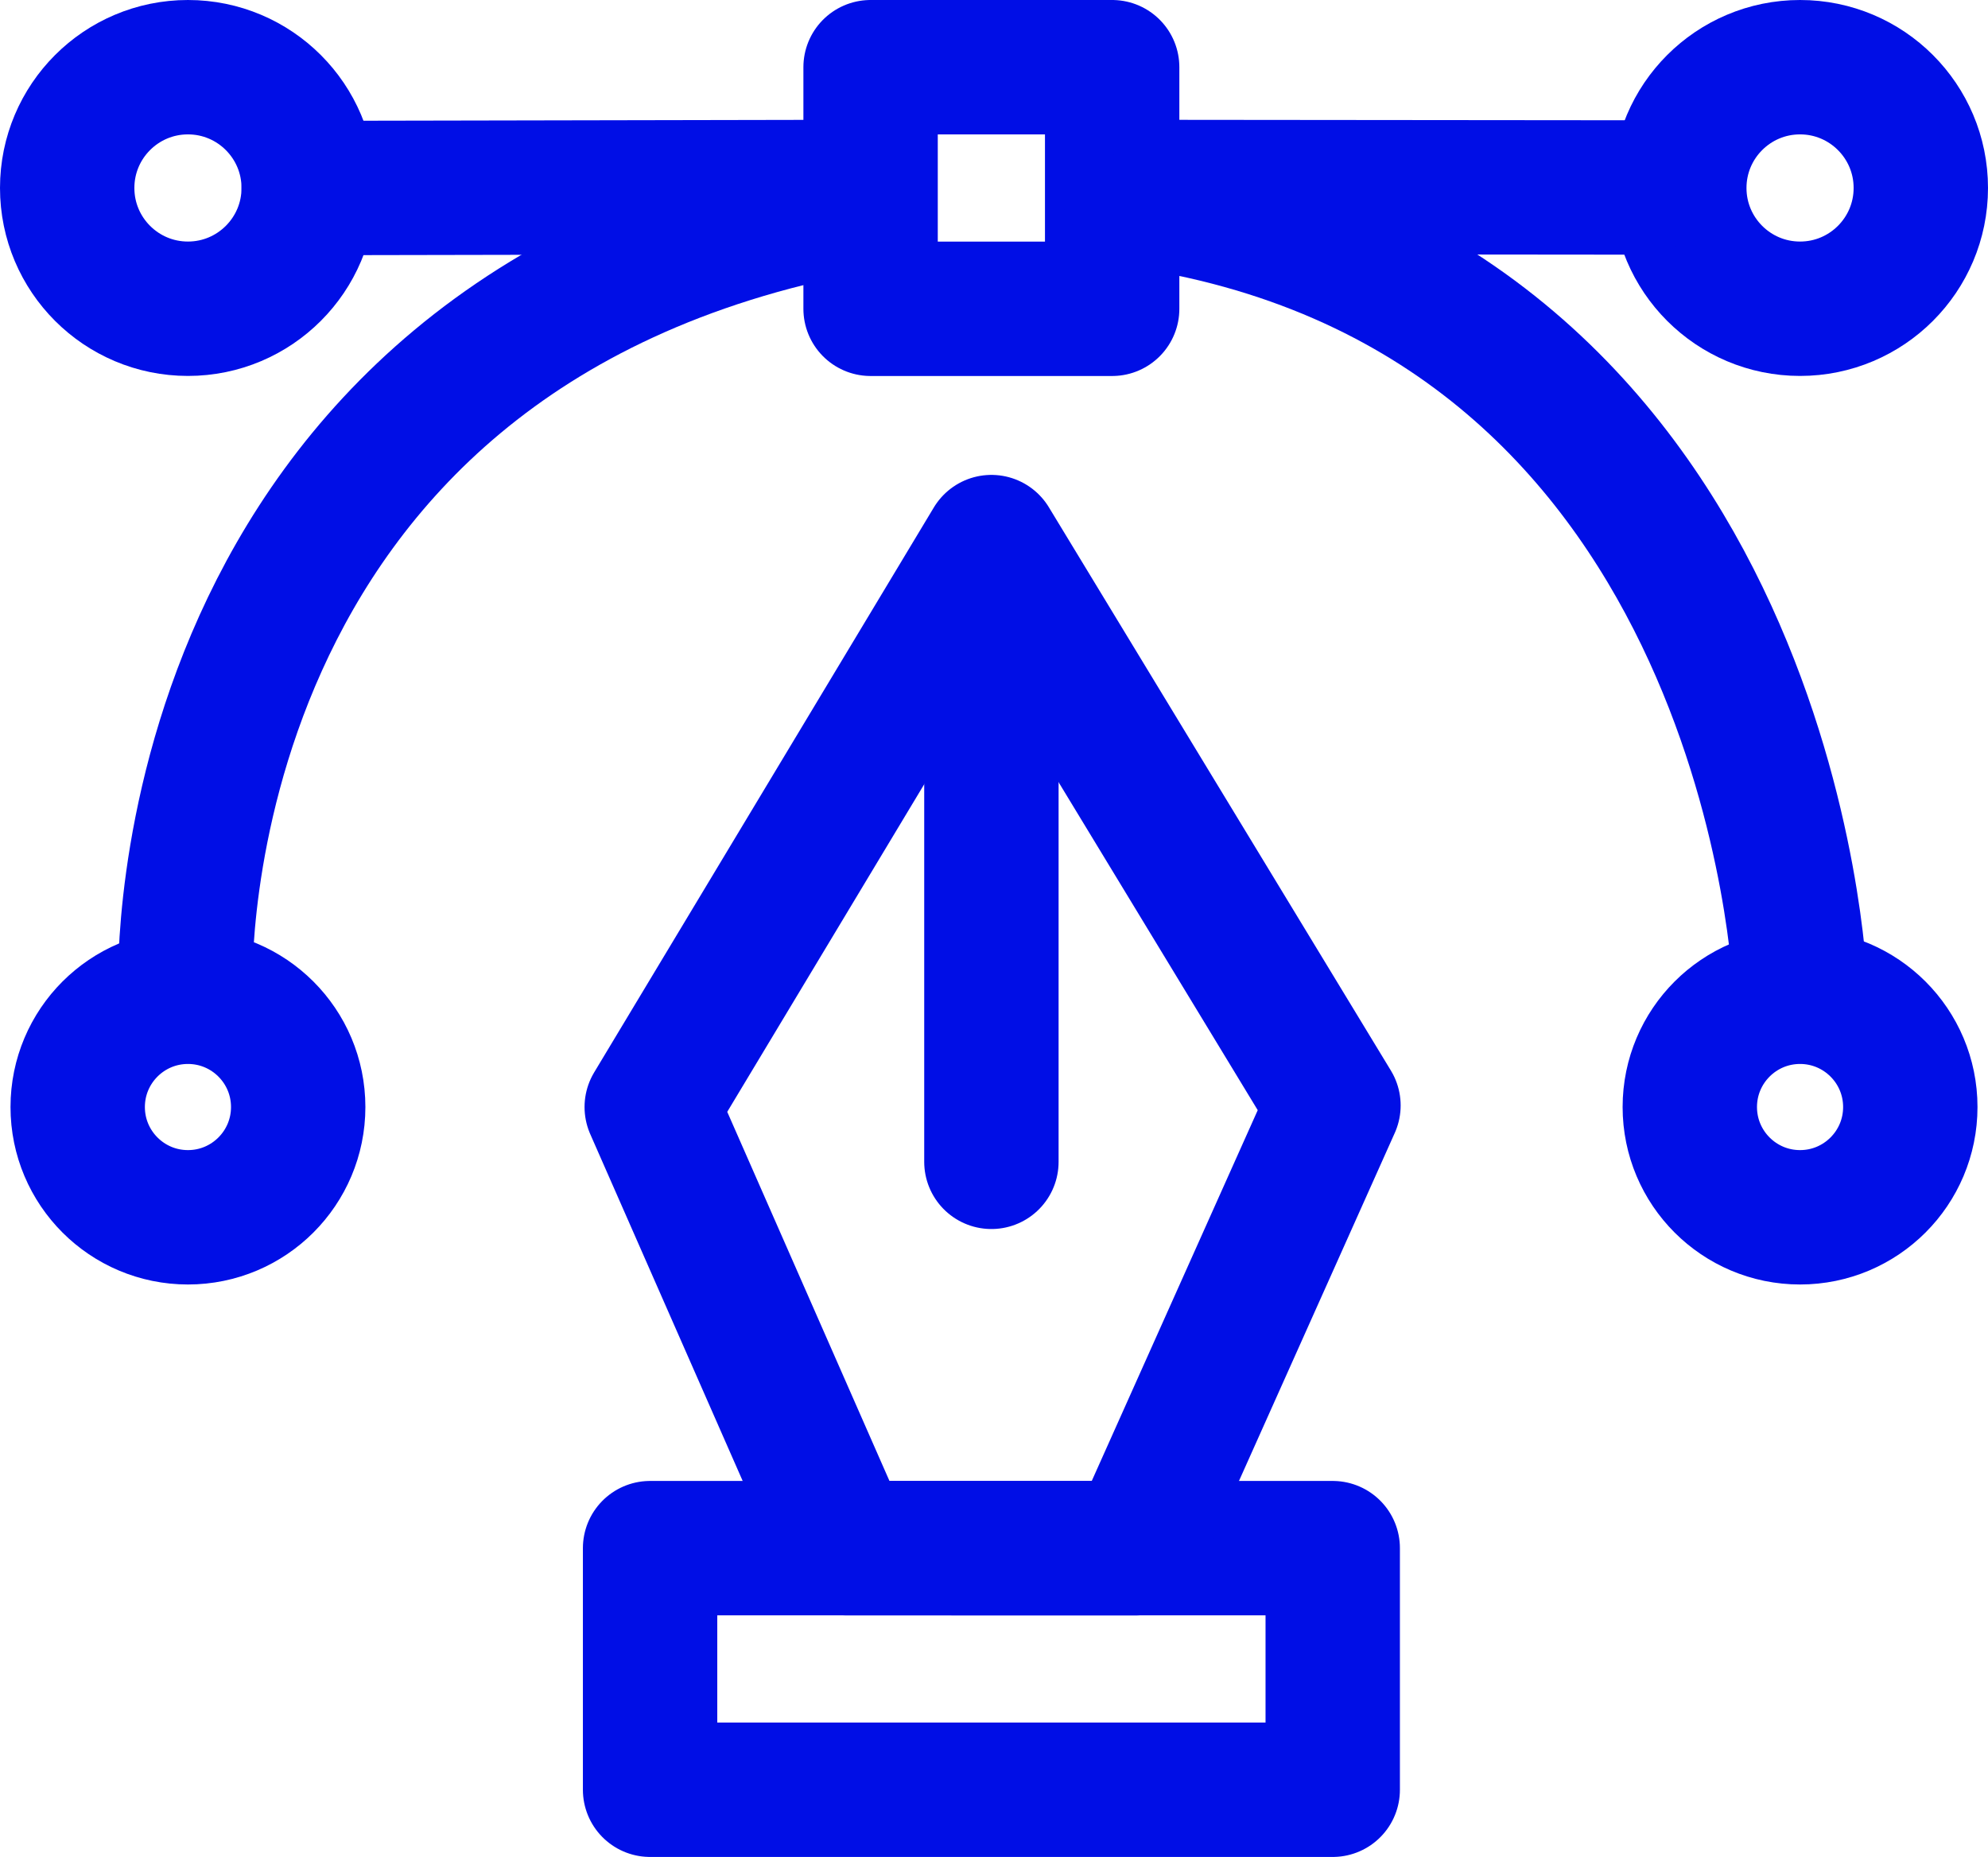
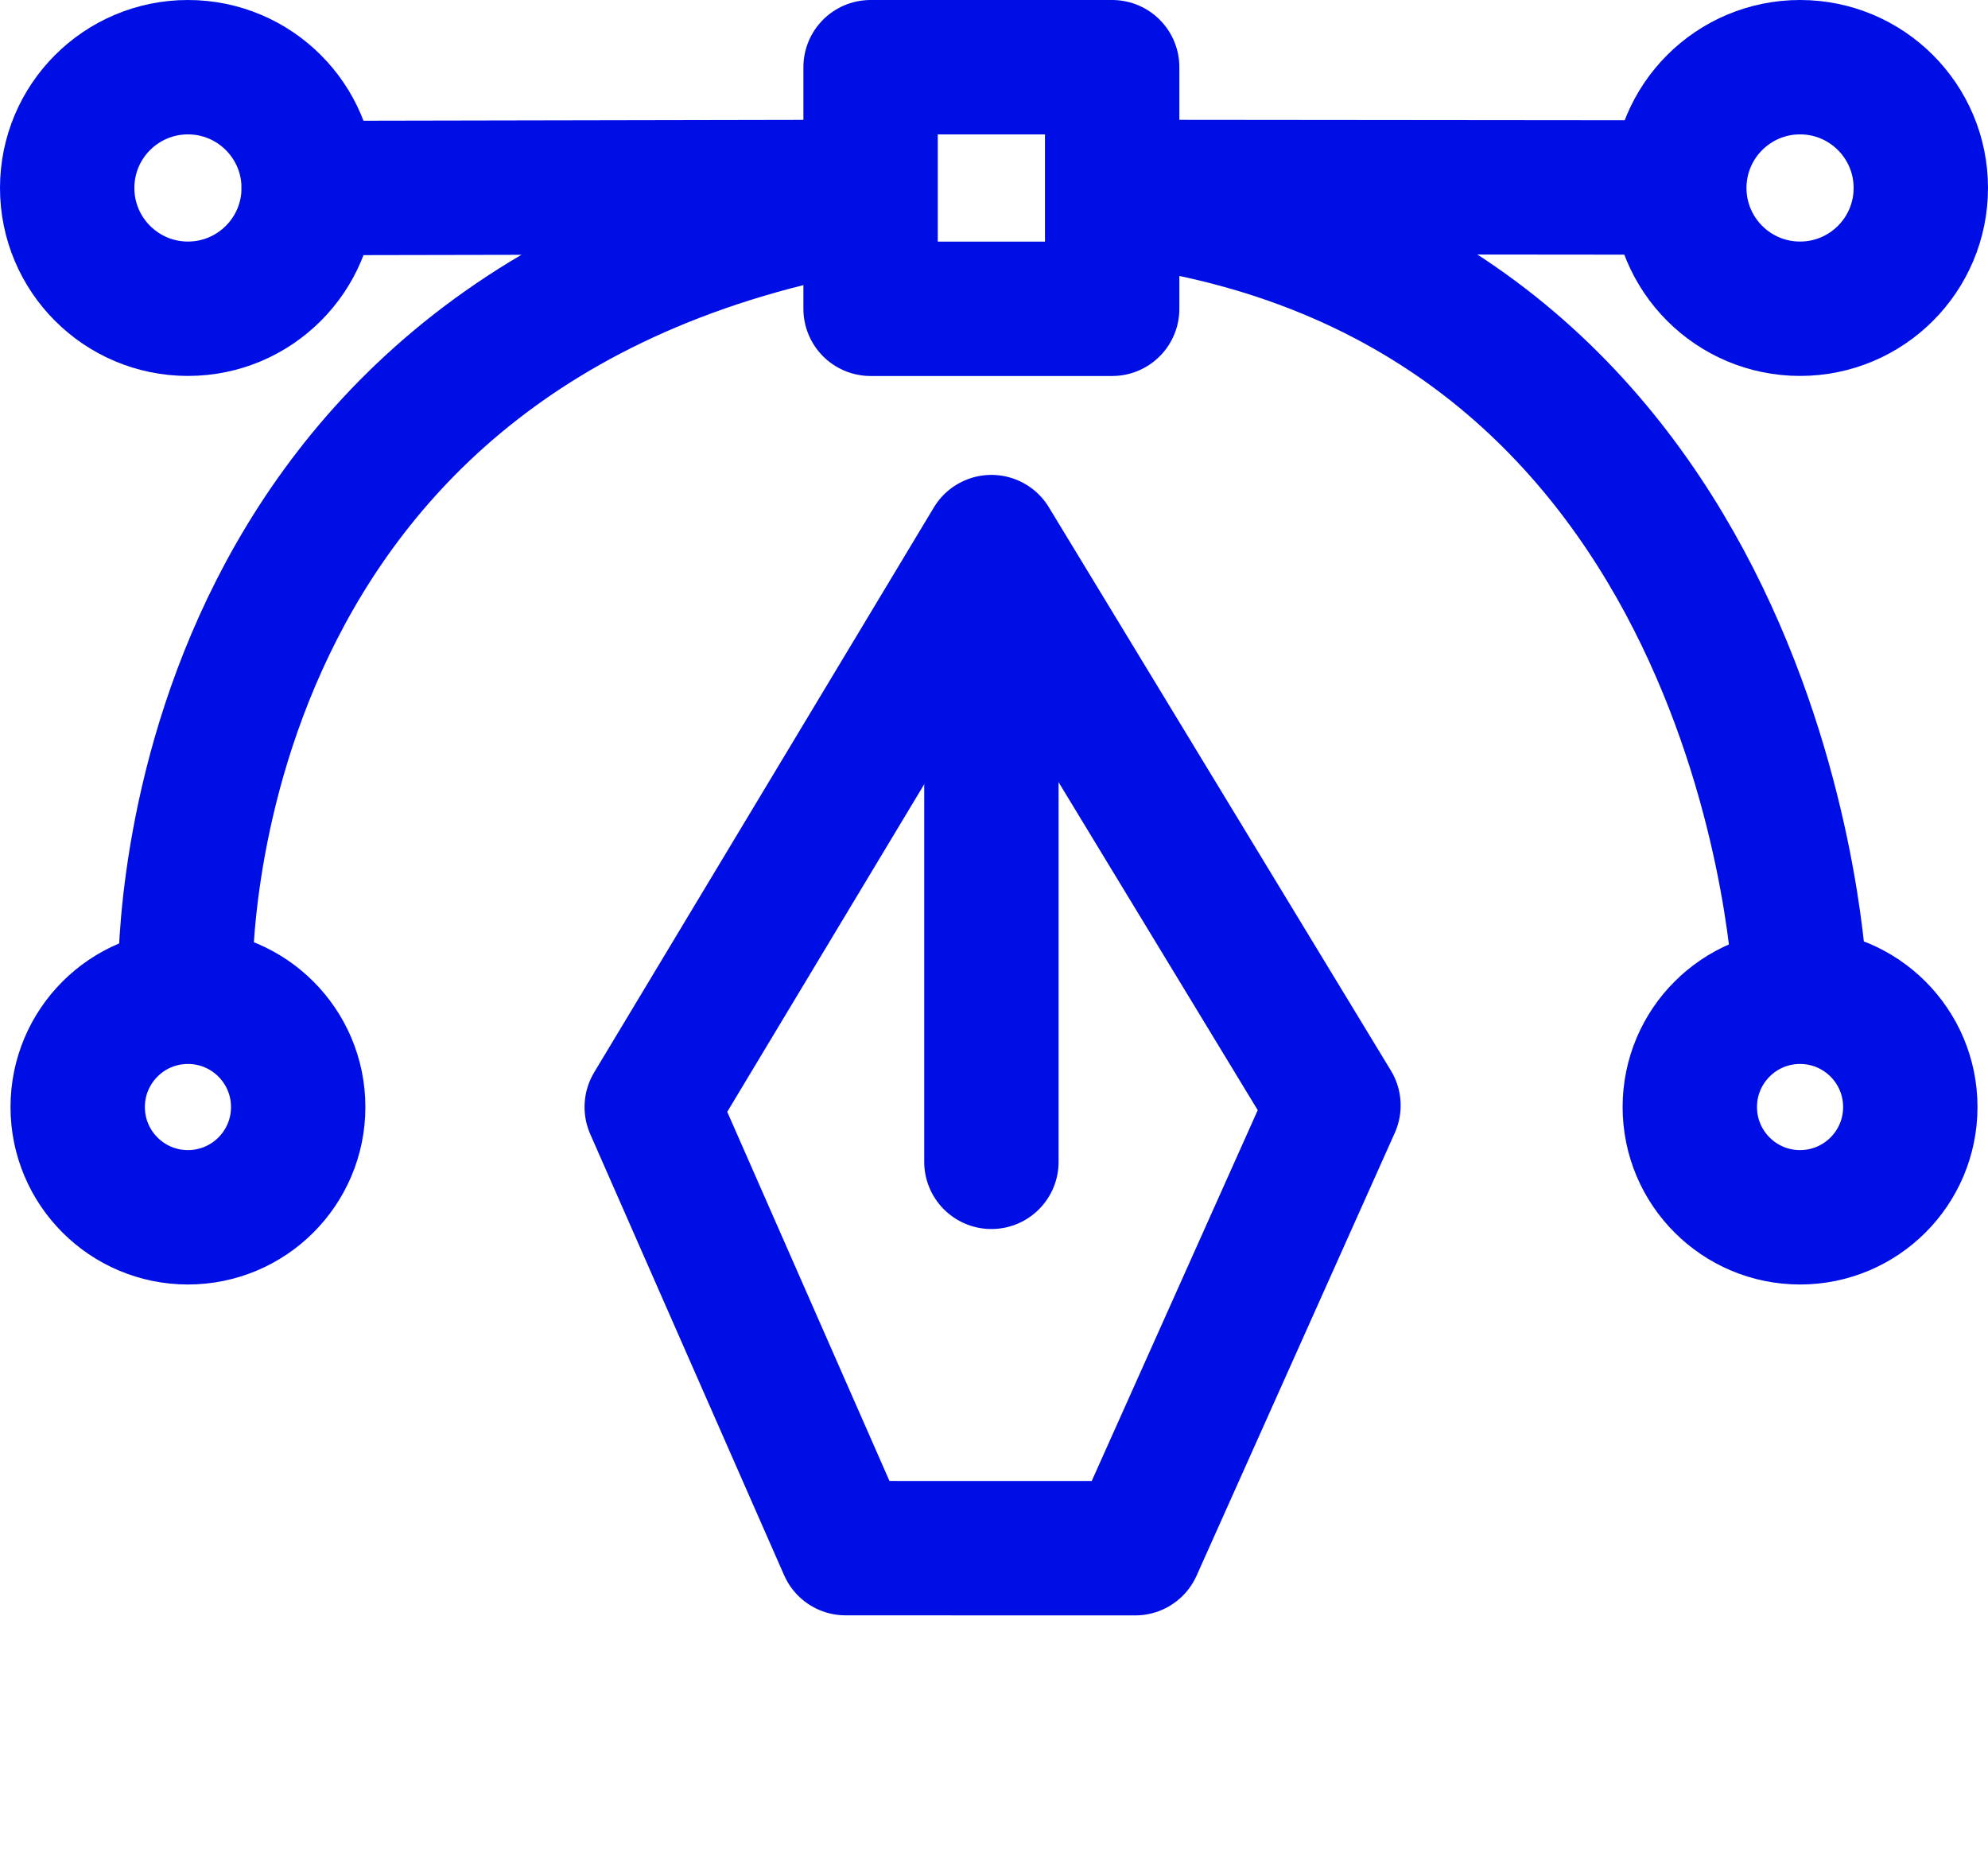
<svg xmlns="http://www.w3.org/2000/svg" width="32.547" height="30.398">
  <g data-name="Artwork 116">
    <g data-name="Group 751">
      <g fill="none" stroke="#000ee6" stroke-linecap="round" stroke-width="2.2" data-name="Layer 2" transform="translate(1.1 1.1)">
        <circle cx="1.977" cy="1.977" r="1.977" stroke-linejoin="round" data-name="Ellipse 58" />
        <circle cx="1.977" cy="1.977" r="1.977" stroke-linejoin="round" data-name="Ellipse 59" transform="translate(26.393)" />
        <circle cx="1.805" cy="1.805" r="1.805" stroke-linejoin="round" data-name="Ellipse 60" transform="translate(26.565 15.217)" />
        <circle cx="1.805" cy="1.805" r="1.805" stroke-linejoin="round" data-name="Ellipse 61" transform="translate(.172 15.217)" />
        <path stroke-linejoin="round" d="M13.153 0h3.955v3.955h-3.955z" data-name="Rectangle 321" />
-         <path stroke-linejoin="round" d="M9.543 24.243h11.176v3.955H9.543z" data-name="Rectangle 322" />
        <path d="m3.955 1.978 8.876-.017" data-name="Line 57" />
        <path d="m17.364 1.961 8.457.008" data-name="Line 58" />
        <path d="M1.935 15.008s-.346-10.636 10.9-12.736" data-name="Path 1268" />
        <path d="M28.37 15.008S27.94 3.955 17.882 2.235" data-name="Path 1269" />
        <path stroke-linejoin="round" d="M12.744 24.243 9.57 17.022l5.561-9.248 5.6 9.222-3.245 7.248Z" data-name="Path 1270" />
        <path d="M15.131 8.283v9.636" data-name="Line 59" />
      </g>
    </g>
  </g>
</svg>